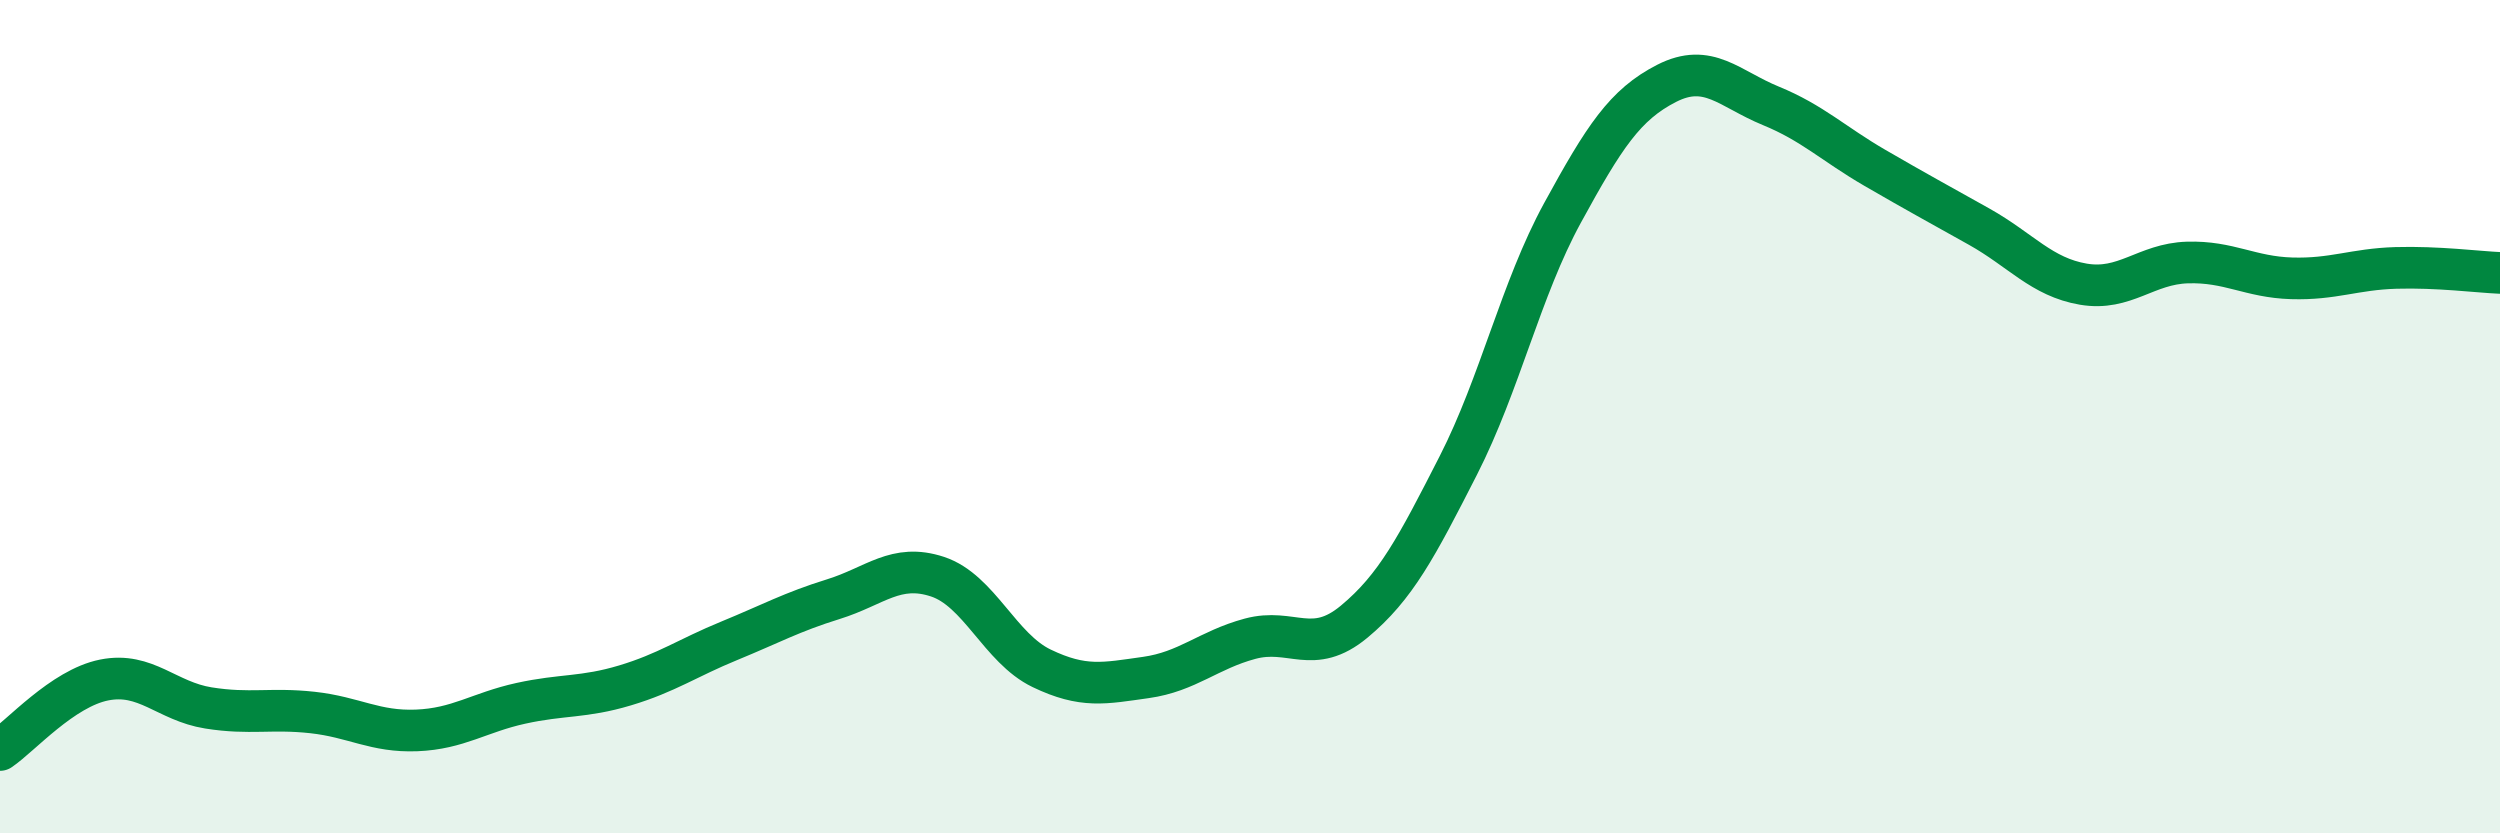
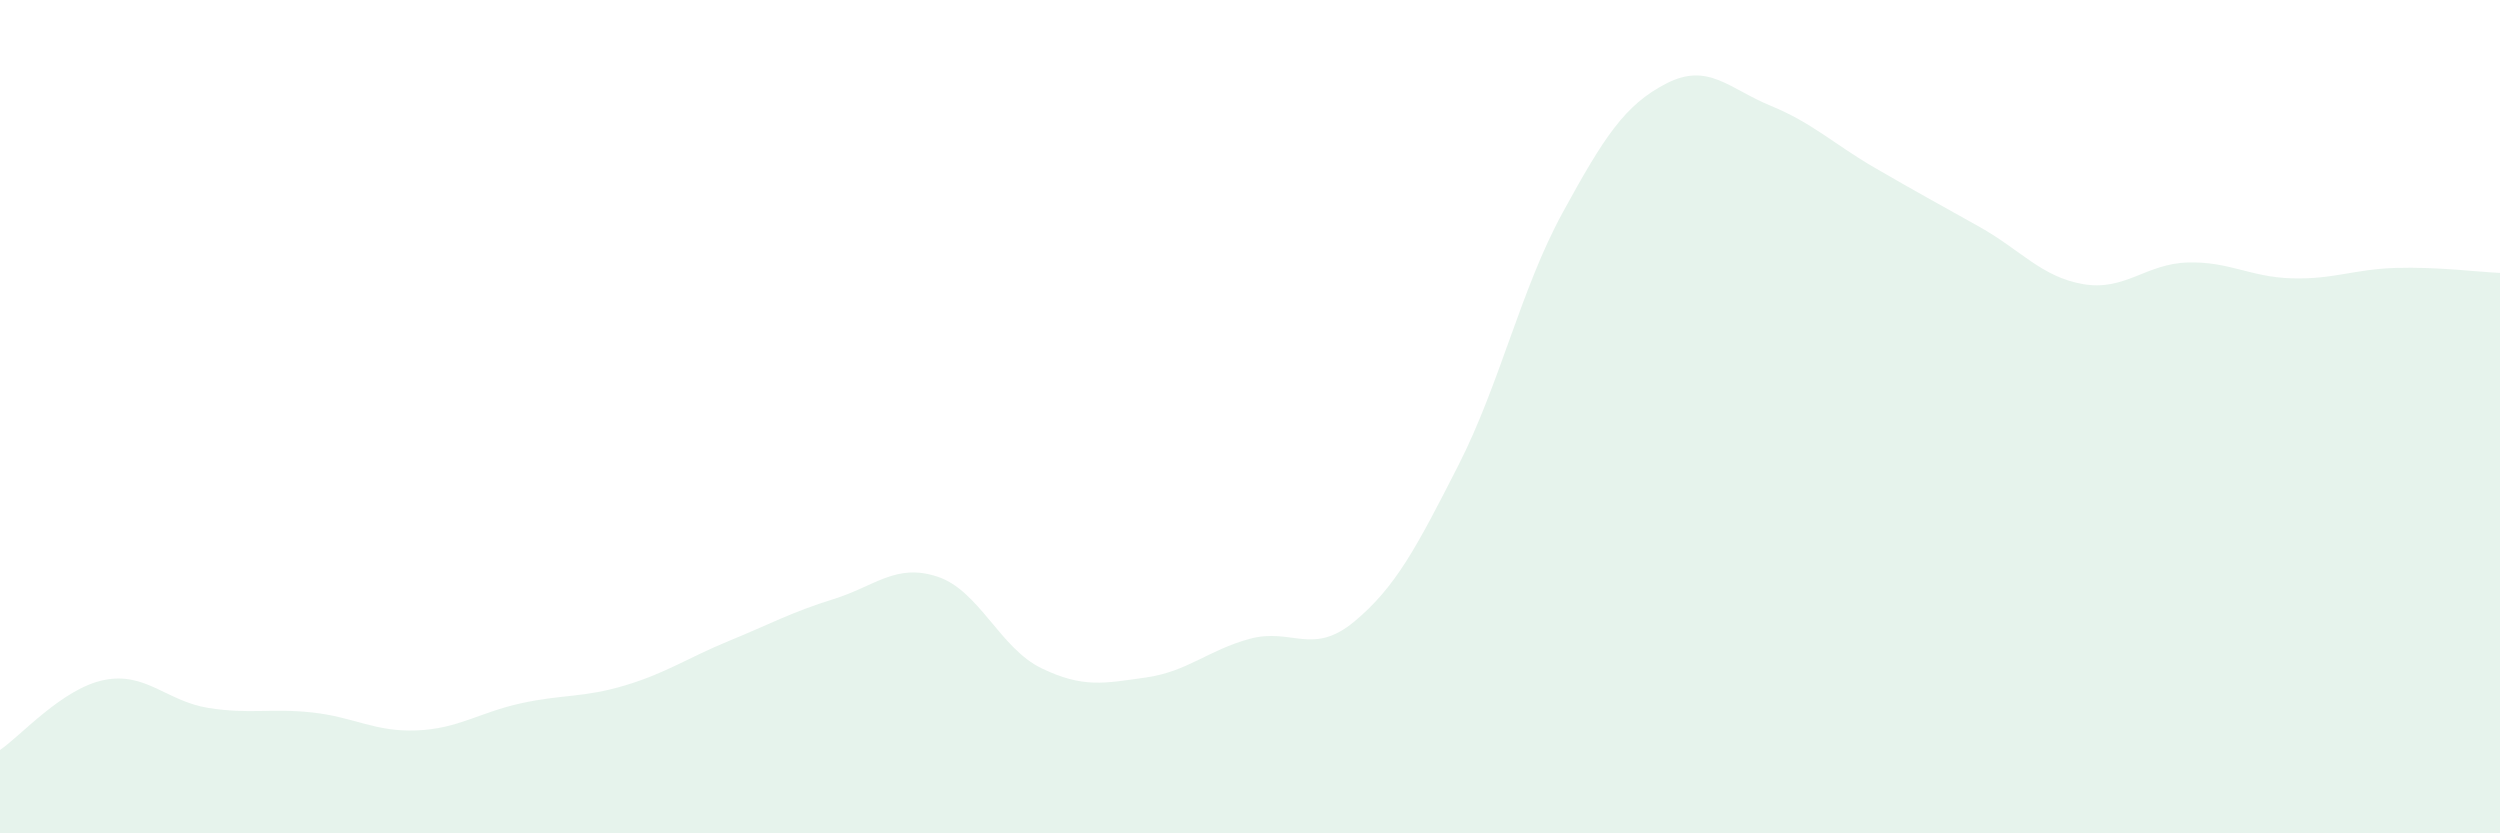
<svg xmlns="http://www.w3.org/2000/svg" width="60" height="20" viewBox="0 0 60 20">
  <path d="M 0,18 C 0.5,17.66 1.5,16.52 2.5,16.32 C 3.5,16.12 4,16.83 5,16.99 C 6,17.15 6.5,16.99 7.5,17.1 C 8.5,17.21 9,17.57 10,17.53 C 11,17.49 11.5,17.1 12.5,16.88 C 13.5,16.66 14,16.75 15,16.45 C 16,16.15 16.5,15.79 17.5,15.38 C 18.5,14.97 19,14.69 20,14.38 C 21,14.07 21.5,13.51 22.5,13.84 C 23.5,14.17 24,15.56 25,16.04 C 26,16.52 26.5,16.4 27.5,16.26 C 28.5,16.12 29,15.6 30,15.33 C 31,15.06 31.5,15.75 32.5,14.92 C 33.5,14.09 34,13.13 35,11.17 C 36,9.21 36.5,6.94 37.5,5.11 C 38.5,3.28 39,2.51 40,2 C 41,1.49 41.5,2.13 42.5,2.54 C 43.5,2.95 44,3.45 45,4.03 C 46,4.61 46.5,4.88 47.5,5.44 C 48.5,6 49,6.65 50,6.82 C 51,6.99 51.5,6.33 52.5,6.3 C 53.5,6.27 54,6.65 55,6.68 C 56,6.71 56.5,6.46 57.5,6.43 C 58.5,6.4 59.5,6.53 60,6.55L60 20L0 20Z" fill="#008740" opacity="0.1" stroke-linecap="round" stroke-linejoin="round" />
-   <path d="M 0,18 C 0.5,17.66 1.5,16.52 2.5,16.32 C 3.5,16.12 4,16.83 5,16.99 C 6,17.15 6.5,16.99 7.5,17.1 C 8.5,17.21 9,17.57 10,17.53 C 11,17.49 11.5,17.1 12.5,16.88 C 13.5,16.66 14,16.75 15,16.45 C 16,16.15 16.5,15.79 17.5,15.38 C 18.5,14.97 19,14.69 20,14.38 C 21,14.07 21.5,13.51 22.5,13.84 C 23.5,14.17 24,15.56 25,16.04 C 26,16.52 26.5,16.4 27.5,16.26 C 28.5,16.12 29,15.6 30,15.33 C 31,15.06 31.5,15.75 32.5,14.92 C 33.5,14.09 34,13.13 35,11.17 C 36,9.21 36.5,6.94 37.5,5.11 C 38.5,3.28 39,2.51 40,2 C 41,1.49 41.5,2.13 42.5,2.54 C 43.5,2.95 44,3.45 45,4.03 C 46,4.61 46.5,4.88 47.5,5.44 C 48.5,6 49,6.65 50,6.82 C 51,6.99 51.5,6.33 52.5,6.3 C 53.5,6.27 54,6.65 55,6.68 C 56,6.71 56.5,6.46 57.5,6.43 C 58.5,6.4 59.5,6.53 60,6.55" stroke="#008740" stroke-width="1" fill="none" stroke-linecap="round" stroke-linejoin="round" />
</svg>